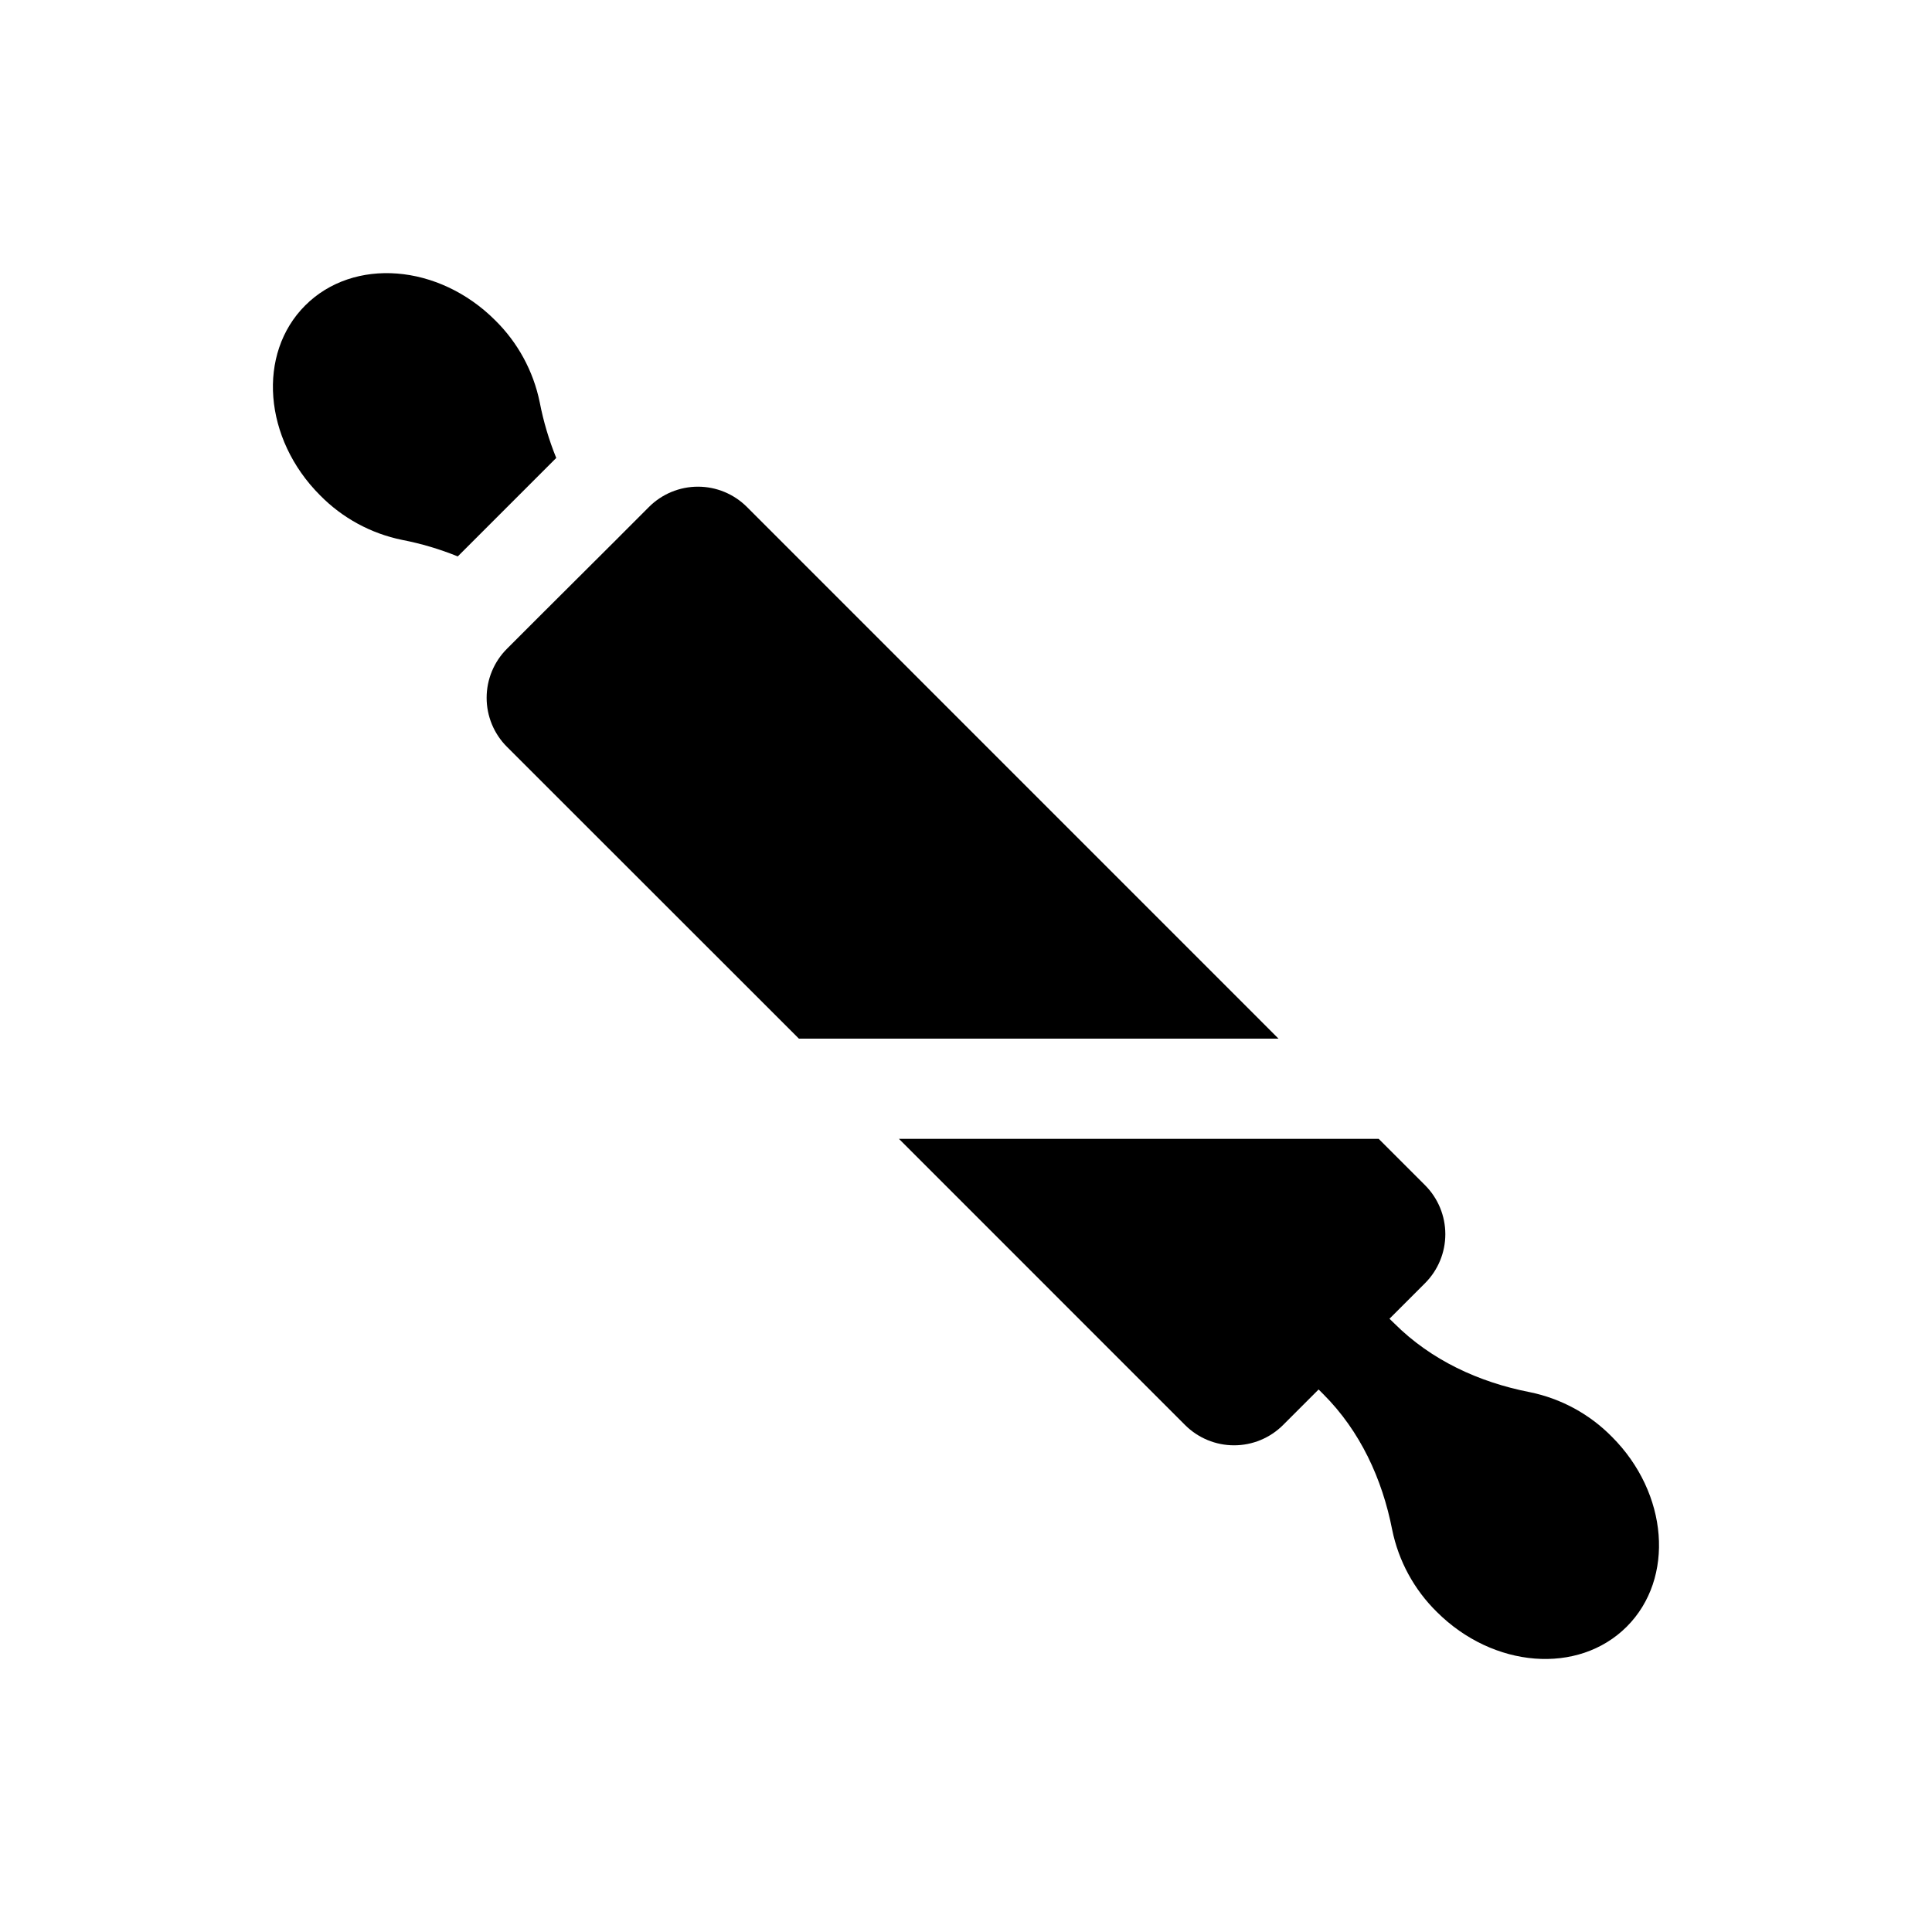
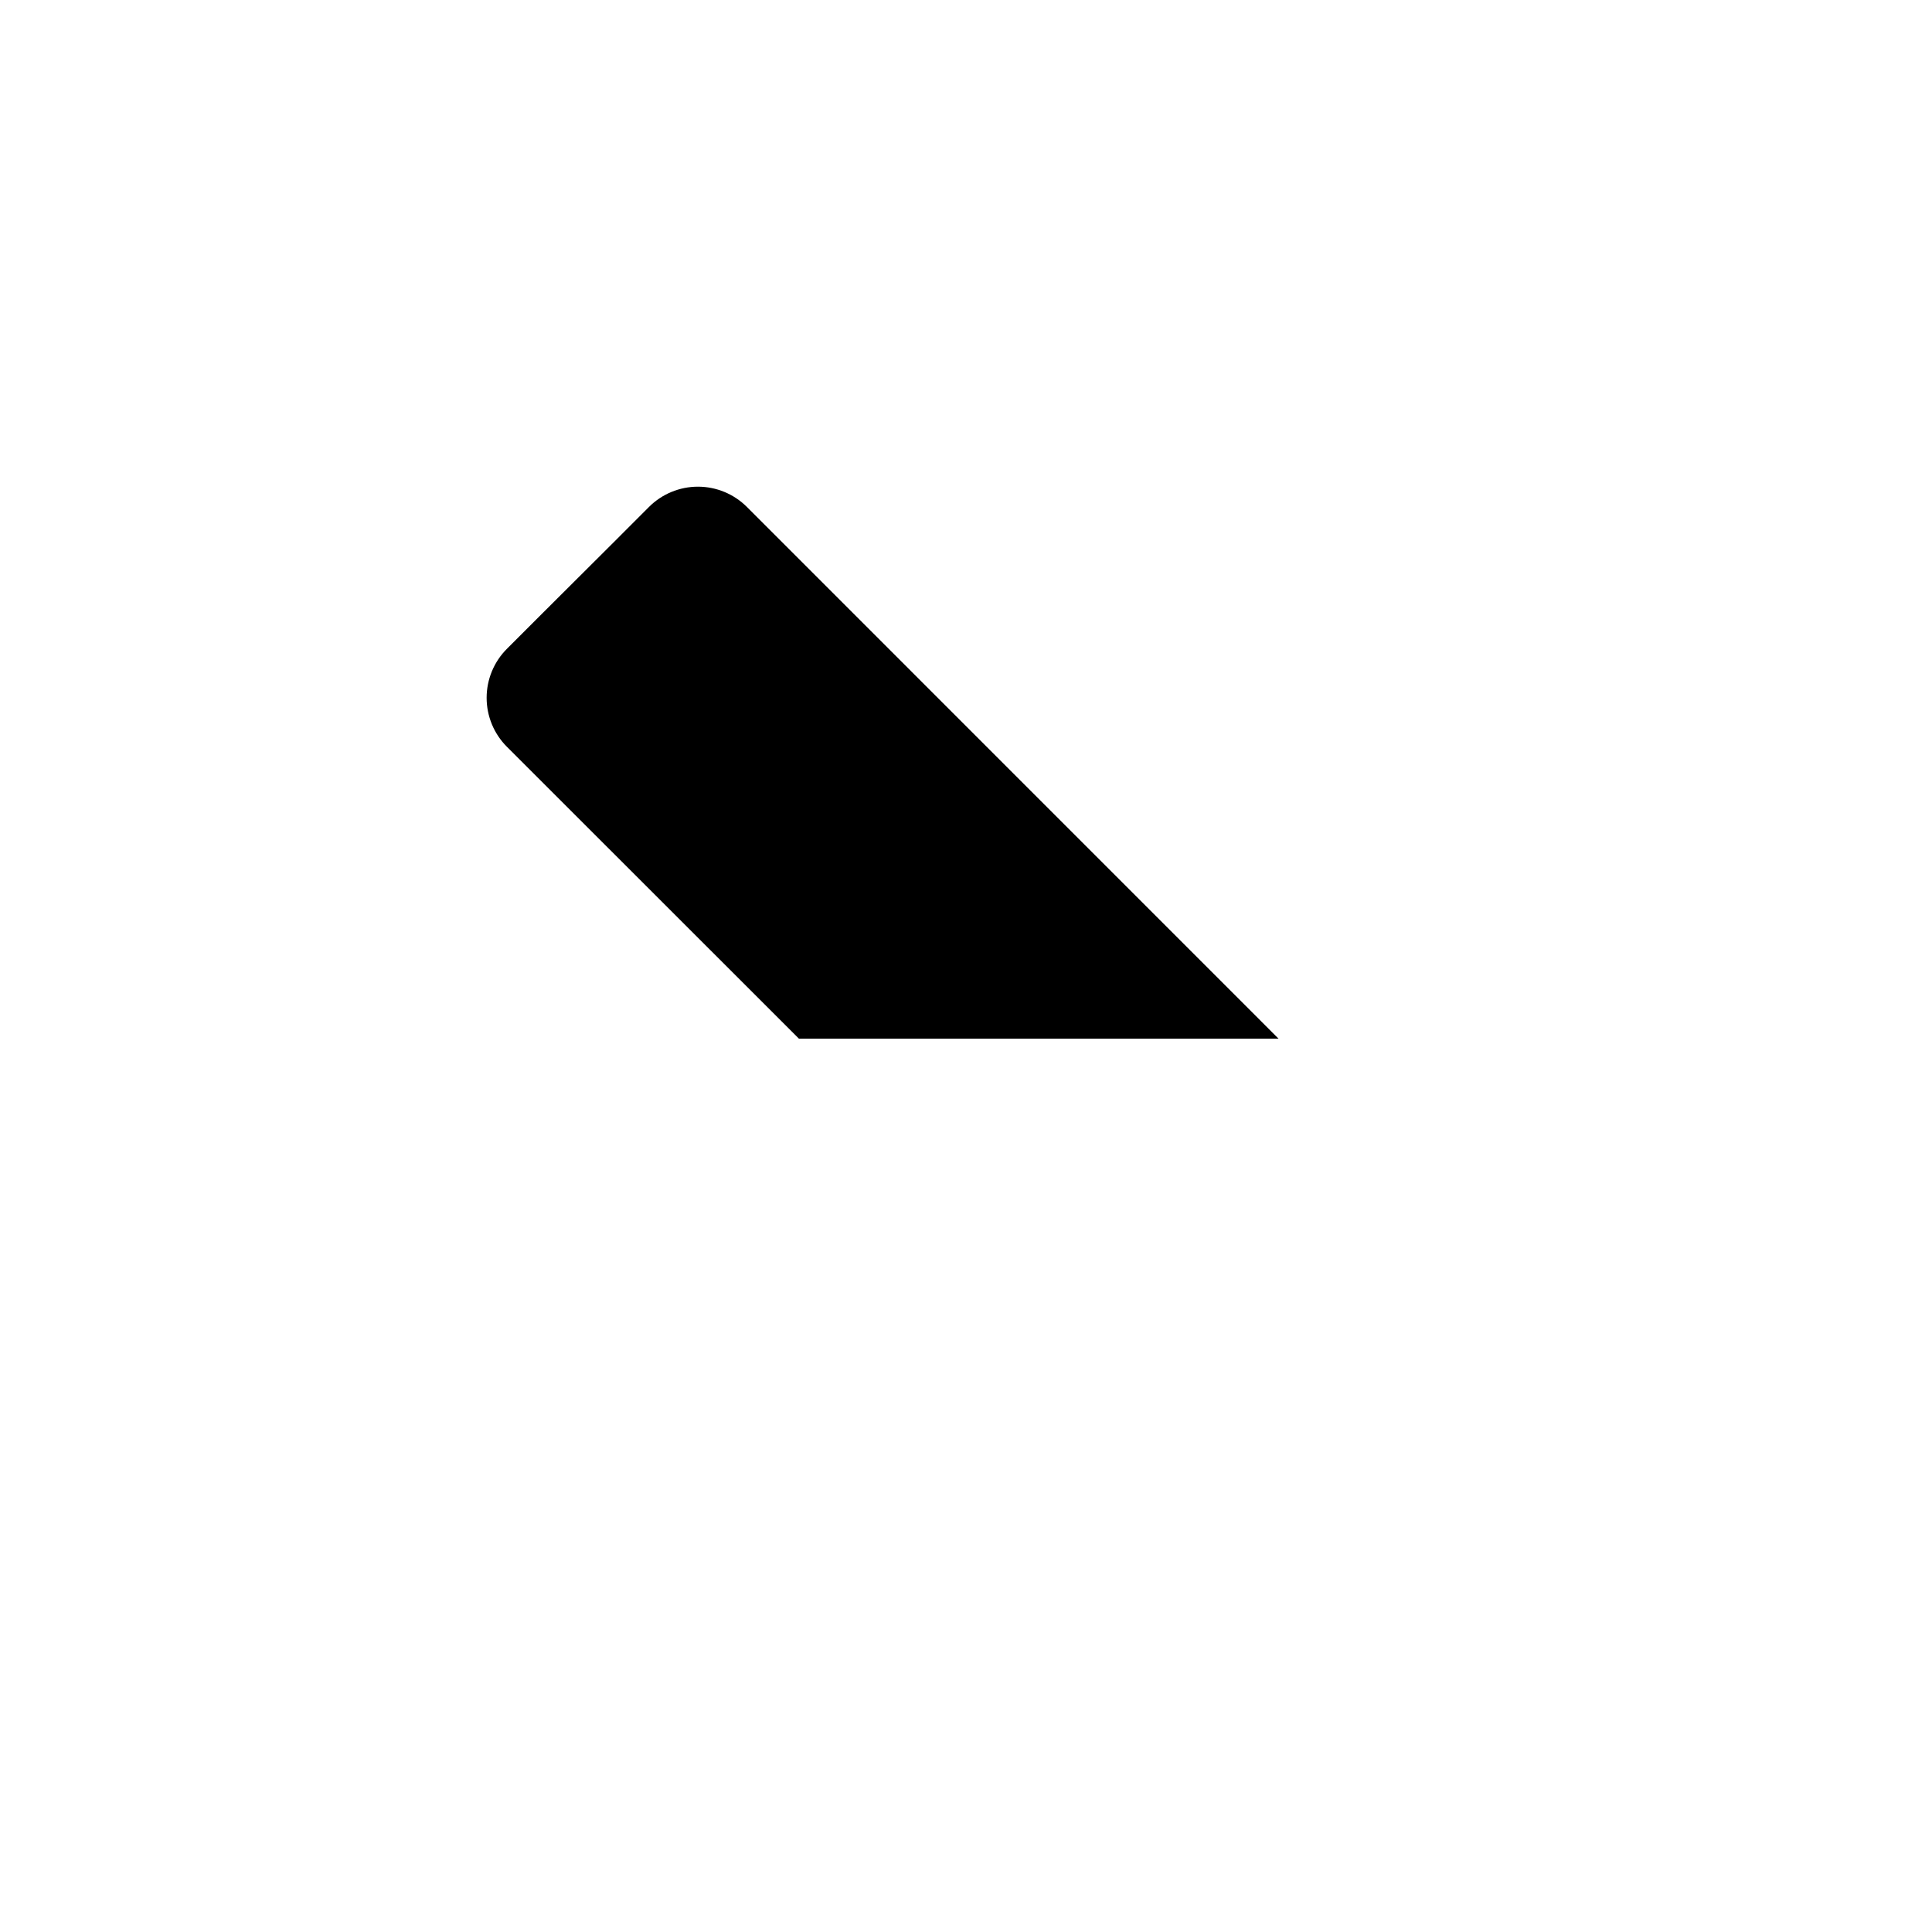
<svg xmlns="http://www.w3.org/2000/svg" fill="#000000" width="800px" height="800px" version="1.1" viewBox="144 144 512 512">
  <g>
-     <path d="m571.16 524.75c-5.906-6.008-13.473-10.121-21.727-11.809-13.52-2.637-26.195-8.492-35.938-18.234l-1.27-1.227 9.43-9.43c3.438-3.441 5.371-8.109 5.371-12.977 0-4.867-1.934-9.535-5.371-12.98l-12.289-12.289h-127.14l75.836 75.848c3.441 3.438 8.113 5.371 12.98 5.371 4.867 0 9.535-1.934 12.977-5.371l9.426-9.426 1.27 1.27c9.742 9.742 15.598 22.414 18.234 35.938v-0.004c1.688 8.254 5.801 15.82 11.809 21.727 14.988 14.977 37.52 16.727 50.332 3.938 12.812-12.793 11.051-35.367-3.926-50.344z" />
-     <path d="m291.41 265.36c-1.938-4.766-3.402-9.707-4.379-14.758-1.688-8.254-5.801-15.82-11.809-21.727-14.988-14.977-37.52-16.727-50.332-3.938-12.812 12.793-11.051 35.344 3.938 50.332 5.906 6.008 13.469 10.121 21.727 11.809 5.051 0.977 9.992 2.445 14.758 4.379z" />
    <path d="m341.94 278.35c-3.441-3.441-8.109-5.375-12.977-5.375-4.867 0-9.539 1.934-12.98 5.375l-9.465 9.473-18.758 18.699-9.426 9.426c-3.441 3.441-5.371 8.109-5.371 12.98 0 4.867 1.93 9.535 5.371 12.977l77.383 77.344h127.1z" />
  </g>
</svg>